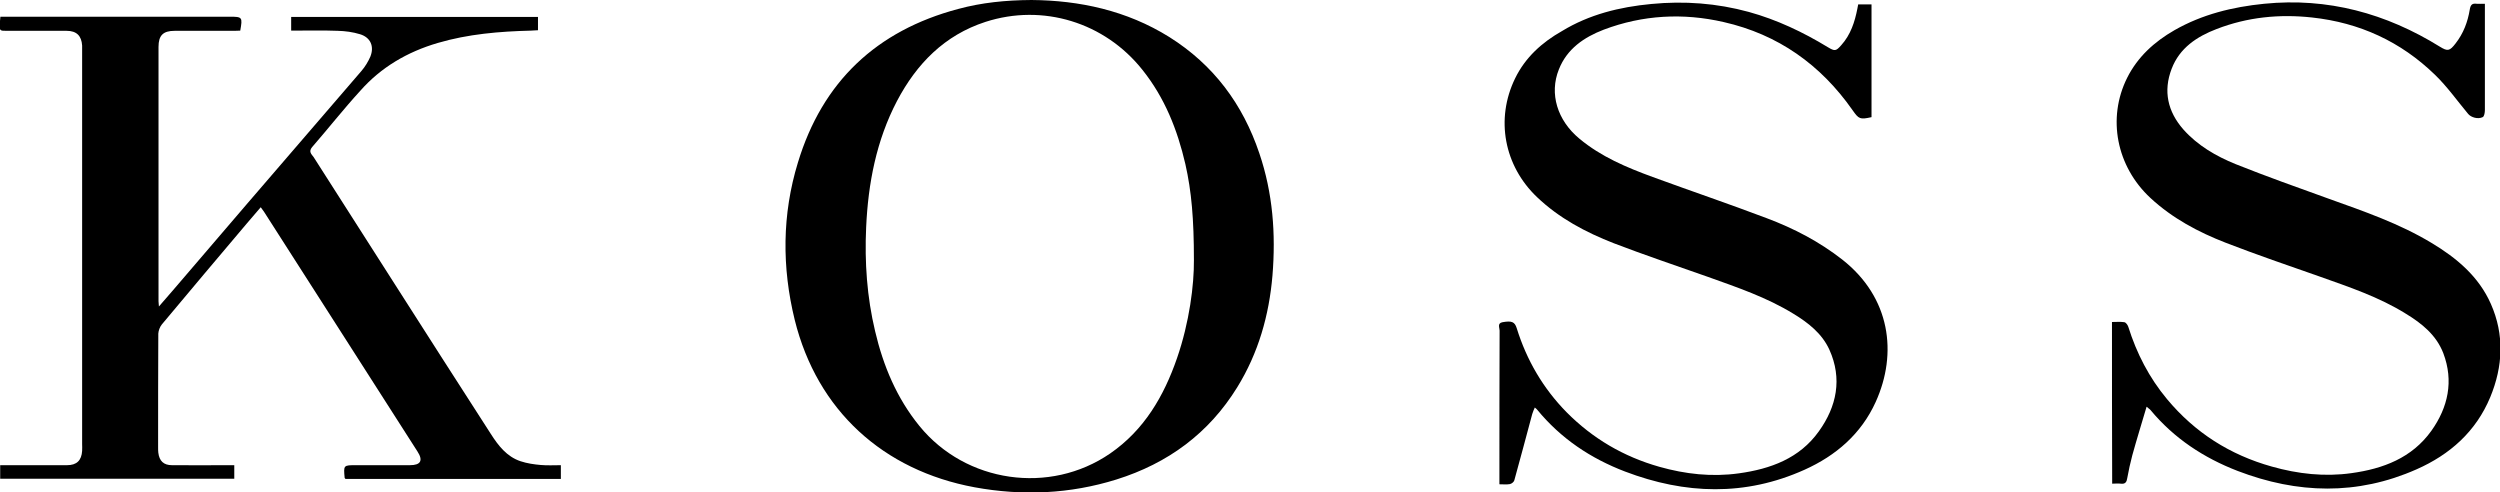
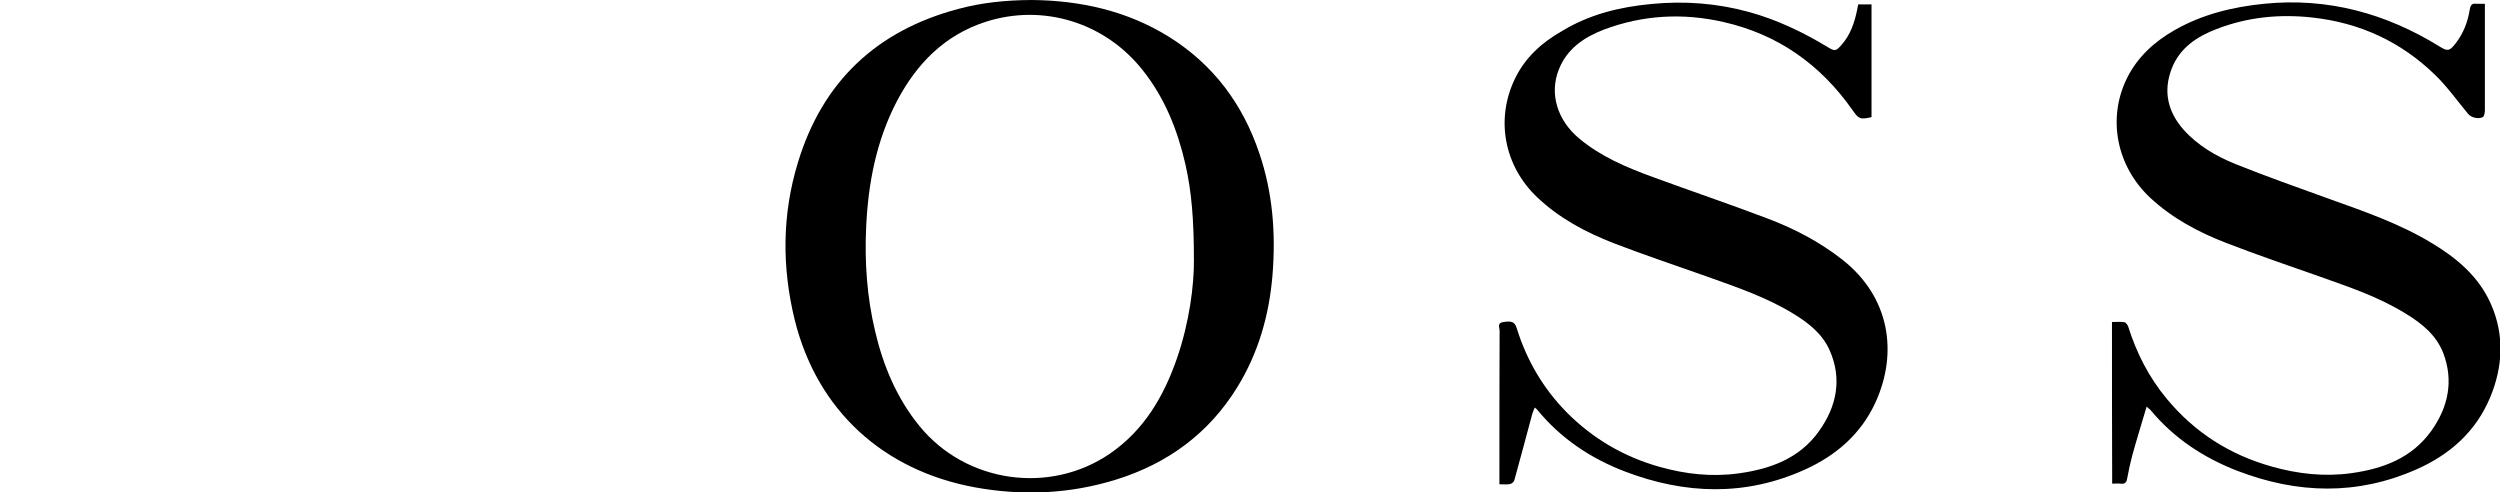
<svg xmlns="http://www.w3.org/2000/svg" id="Layer_1" x="0px" y="0px" viewBox="0 0 1257 247.6" style="enable-background:new 0 0 1257 247.6;" xml:space="preserve">
  <g>
-     <path d="M0.2,8.4c1.5,0,2.7,0,3.8,0c37.1,0,74.3,0,111.4,0c6.5,0,6.6,0.2,5.4,7c-1,0-2,0.1-3,0.1c-10,0-20,0-30,0 c-5.8,0-8.1,2.3-8.1,8.1c0,42.6,0,85.3,0,127.9c0,0.6,0.1,1.3,0.2,2.6c2.7-3.1,5-5.7,7.2-8.3c12.4-14.4,24.7-28.9,37.1-43.3 c19.2-22.3,38.4-44.6,57.6-66.9c1.8-2.1,3.3-4.6,4.4-7.1c2.1-5.2,0.1-9.7-5.2-11.3c-3.6-1.1-7.4-1.6-11.1-1.7 c-7.7-0.3-15.5-0.1-23.5-0.1c0-2.3,0-4.5,0-6.9c41.3,0,82.5,0,124.1,0c0,2.1,0,4.2,0,6.7c-1.1,0.1-2.4,0.1-3.6,0.2 c-15.8,0.4-31.5,1.7-46.8,6.2c-15.3,4.5-28.5,12.2-39,24.1C172.6,55,165,64.7,156.9,74c-1.9,2.3-0.2,3.6,0.8,5 c13.5,21.2,27,42.3,40.5,63.4c16.2,25.3,32.3,50.6,48.6,75.8c3.7,5.8,8,11.4,14.9,13.7c3.3,1.1,6.8,1.6,10.2,1.9 c3.3,0.3,6.6,0.1,10.1,0.1c0,2.4,0,4.5,0,6.9c-36.1,0-72.2,0-108.3,0c-0.2-0.2-0.3-0.4-0.4-0.5c-0.6-6.4-0.6-6.4,5.7-6.4 c9,0,18,0,27.1,0c5.4,0,6.8-2.3,3.8-6.9c-11.4-17.9-22.8-35.7-34.3-53.6c-14.3-22.3-28.6-44.7-42.9-67c-0.4-0.6-0.9-1.2-1.6-2.2 c-2.5,2.9-4.9,5.7-7.2,8.4c-14.2,16.8-28.4,33.6-42.5,50.5c-1,1.2-1.7,3.1-1.8,4.6c-0.1,19.1-0.1,38.2-0.1,57.3 c0,0.9,0,1.8,0.1,2.6c0.5,4.2,2.7,6.3,6.9,6.3c9.3,0.1,18.6,0,27.9,0c1,0,2.1,0,3.4,0c0,2.4,0,4.5,0,6.8c-39.1,0-78.3,0-117.7,0 c0-2.2,0-4.4,0-6.8c2.9,0,5.6,0,8.3,0c8.4,0,16.9,0,25.3,0c4.9,0,7.3-2.4,7.6-7.2c0.1-1.2,0-2.3,0-3.5c0-65.7,0-131.4,0-197.1 c0-1.1,0-2.1,0-3.2c-0.3-4.9-2.8-7.4-7.8-7.4c-10,0-20,0-30,0c-3.7,0-3.7,0-3.7-3.8C0,10.7,0.1,9.8,0.2,8.4z" />
    <path d="M518.6,0c24.1,0.2,47.8,5.2,69.3,18.6c22.3,14,37,33.8,45.3,58.5c6.8,20,8.3,40.5,6.6,61.4c-1.7,20.1-7.1,39-17.7,56.2 c-14.3,23.2-34.9,38.3-60.8,46.4c-23.4,7.3-47.3,8.3-71.3,3.9c-45.9-8.5-79.1-38.6-90.4-84.1c-6.5-26.5-6.4-53.1,1.6-79.2 c12.3-40.6,39.5-66.3,80.6-77.2C493.6,1.3,505.6,0.1,518.6,0z M600.3,130.8c0-20.7-1.2-34.6-4.3-48.3c-4-17.3-10.4-33.4-21.6-47.4 c-19-23.9-50.1-33.4-78.9-24.1c-20.6,6.7-34.6,21-44.5,39.8c-10.4,19.9-14.5,41.4-15.5,63.5c-0.8,17.6,0.4,35,4.5,52.2 c4.1,17.5,10.9,33.7,22.3,47.7c23.3,28.6,65.5,34.7,95.9,13.8c17.1-11.8,27-28.8,33.6-47.9C598.1,161.9,600.4,143.1,600.3,130.8z" />
    <path d="M1061.9,161.9c2.2,0,4.2-0.2,6.2,0.1c0.8,0.1,1.7,1.4,2,2.3c4.2,13.4,10.5,25.6,19.5,36.4c14,16.8,31.6,28,52.7,33.9 c13.1,3.7,26.5,5.2,40,3.3c15.9-2.2,30.4-7.6,40.2-21.3c8.4-11.8,11.3-25,6-39c-3.5-9.1-10.8-15-18.9-19.9 c-13.5-8.4-28.5-13.4-43.4-18.7c-15.7-5.5-31.5-10.9-47-16.9c-13.9-5.4-26.9-12.3-38-22.6c-17-15.8-21.8-40-11.7-60.3 c5.3-10.6,13.7-18.2,23.8-24c14-8,29.2-11.7,45.1-13.3c32-3.2,61.3,4.8,88.4,21.6c3.9,2.4,4.9,2.2,7.9-1.7c3.9-5,6.1-10.8,7.1-17 c0.4-2.4,1.2-3.2,3.5-2.9c1.2,0.1,2.5,0,4.1,0c0,1.5,0,2.6,0,3.7c0,16.6,0,33.1,0,49.7c0,1.3-0.3,3.2-1.1,3.6 c-2.4,1.2-5.9,0.1-7.3-1.6c-5.5-6.6-10.5-13.7-16.7-19.7c-17.2-16.7-37.9-26.2-61.8-28.8c-16.4-1.8-32.5-0.2-48,5.8 c-9.9,3.8-18.6,9.5-22.6,20c-4.3,11.2-2,21.5,5.9,30.5c7.2,8.1,16.4,13.4,26.2,17.4c15.5,6.2,31.3,11.8,47.1,17.5 c17.6,6.3,35.3,12.4,51.4,22.1c12.7,7.6,23.8,16.9,29.9,30.7c6.9,15.6,6.1,31.4-0.3,46.9c-7.2,17.3-20.3,28.9-37.1,36.3 c-29.8,13.2-59.9,12.3-89.9,0.8c-17.1-6.6-32-16.4-43.8-30.6c-0.4-0.5-1-0.8-2-1.7c-2.5,8.5-5,16.5-7.2,24.5 c-1,3.7-1.8,7.5-2.5,11.3c-0.3,2-0.9,3.2-3.3,2.9c-1.3-0.2-2.7,0-4.3,0C1061.9,216.2,1061.9,189.2,1061.9,161.9z" />
    <path d="M934.3,2.2c2.2,0,4.3,0,6.7,0c0,18.9,0,37.8,0,56.7c-5.8,1.3-6.4,1-9.6-3.6c-16-22.8-37.4-38-64.7-44.2 c-20.4-4.7-40.7-3.6-60.3,3.8c-9.9,3.8-18.5,9.6-22.6,20c-4.9,12.2-0.8,25.6,10.3,34.8c10.9,9.1,23.8,14.5,36.9,19.3 c19.1,7,38.3,13.5,57.3,20.7c13.6,5.1,26.5,11.8,38.1,20.9c24.1,19,27.8,47,16.7,71.5c-7.3,16.1-20,27-35.8,34.1 c-29.8,13.4-60,12.4-90.2,0.9c-17.3-6.6-32.3-16.6-44.2-31.1c-0.2-0.3-0.5-0.5-1.2-1.1c-0.5,1.2-1,2.2-1.3,3.3 c-3,11.1-5.9,22.2-9,33.3c-0.2,0.8-1.3,1.7-2.2,1.9c-1.6,0.3-3.2,0.1-5.3,0.1c0-1.5,0-2.7,0-4c0-24.4,0-48.8,0.1-73.3 c0-1.4-1.3-3.7,1.5-4.2c4.6-0.8,6.1-0.2,7.1,3c5,16.1,13.3,30.3,25.1,42.3c13.1,13.2,28.6,22.3,46.6,27.4c13.1,3.7,26.4,5.2,40,3.3 c15.9-2.2,30.5-7.5,40.2-21.1c9-12.5,11.9-26.5,5.3-41.1c-3.7-8.1-10.6-13.5-18-18c-13.5-8.3-28.3-13.3-43.1-18.6 c-15.8-5.6-31.7-10.9-47.3-16.9c-14.1-5.5-27.5-12.6-38.6-23.2c-16.5-15.7-21-39.2-11-59.7c5.1-10.5,13.5-18.1,23.6-23.8 C799,7.3,814.3,3.5,830.3,2c16.6-1.6,32.9-0.4,49,4c14.1,3.9,27.2,10.1,39.7,17.7c3.5,2.1,4.1,2.1,6.8-1c4.7-5.2,6.8-11.7,8.1-18.4 C934,3.6,934.1,3,934.3,2.2z" />
  </g>
</svg>